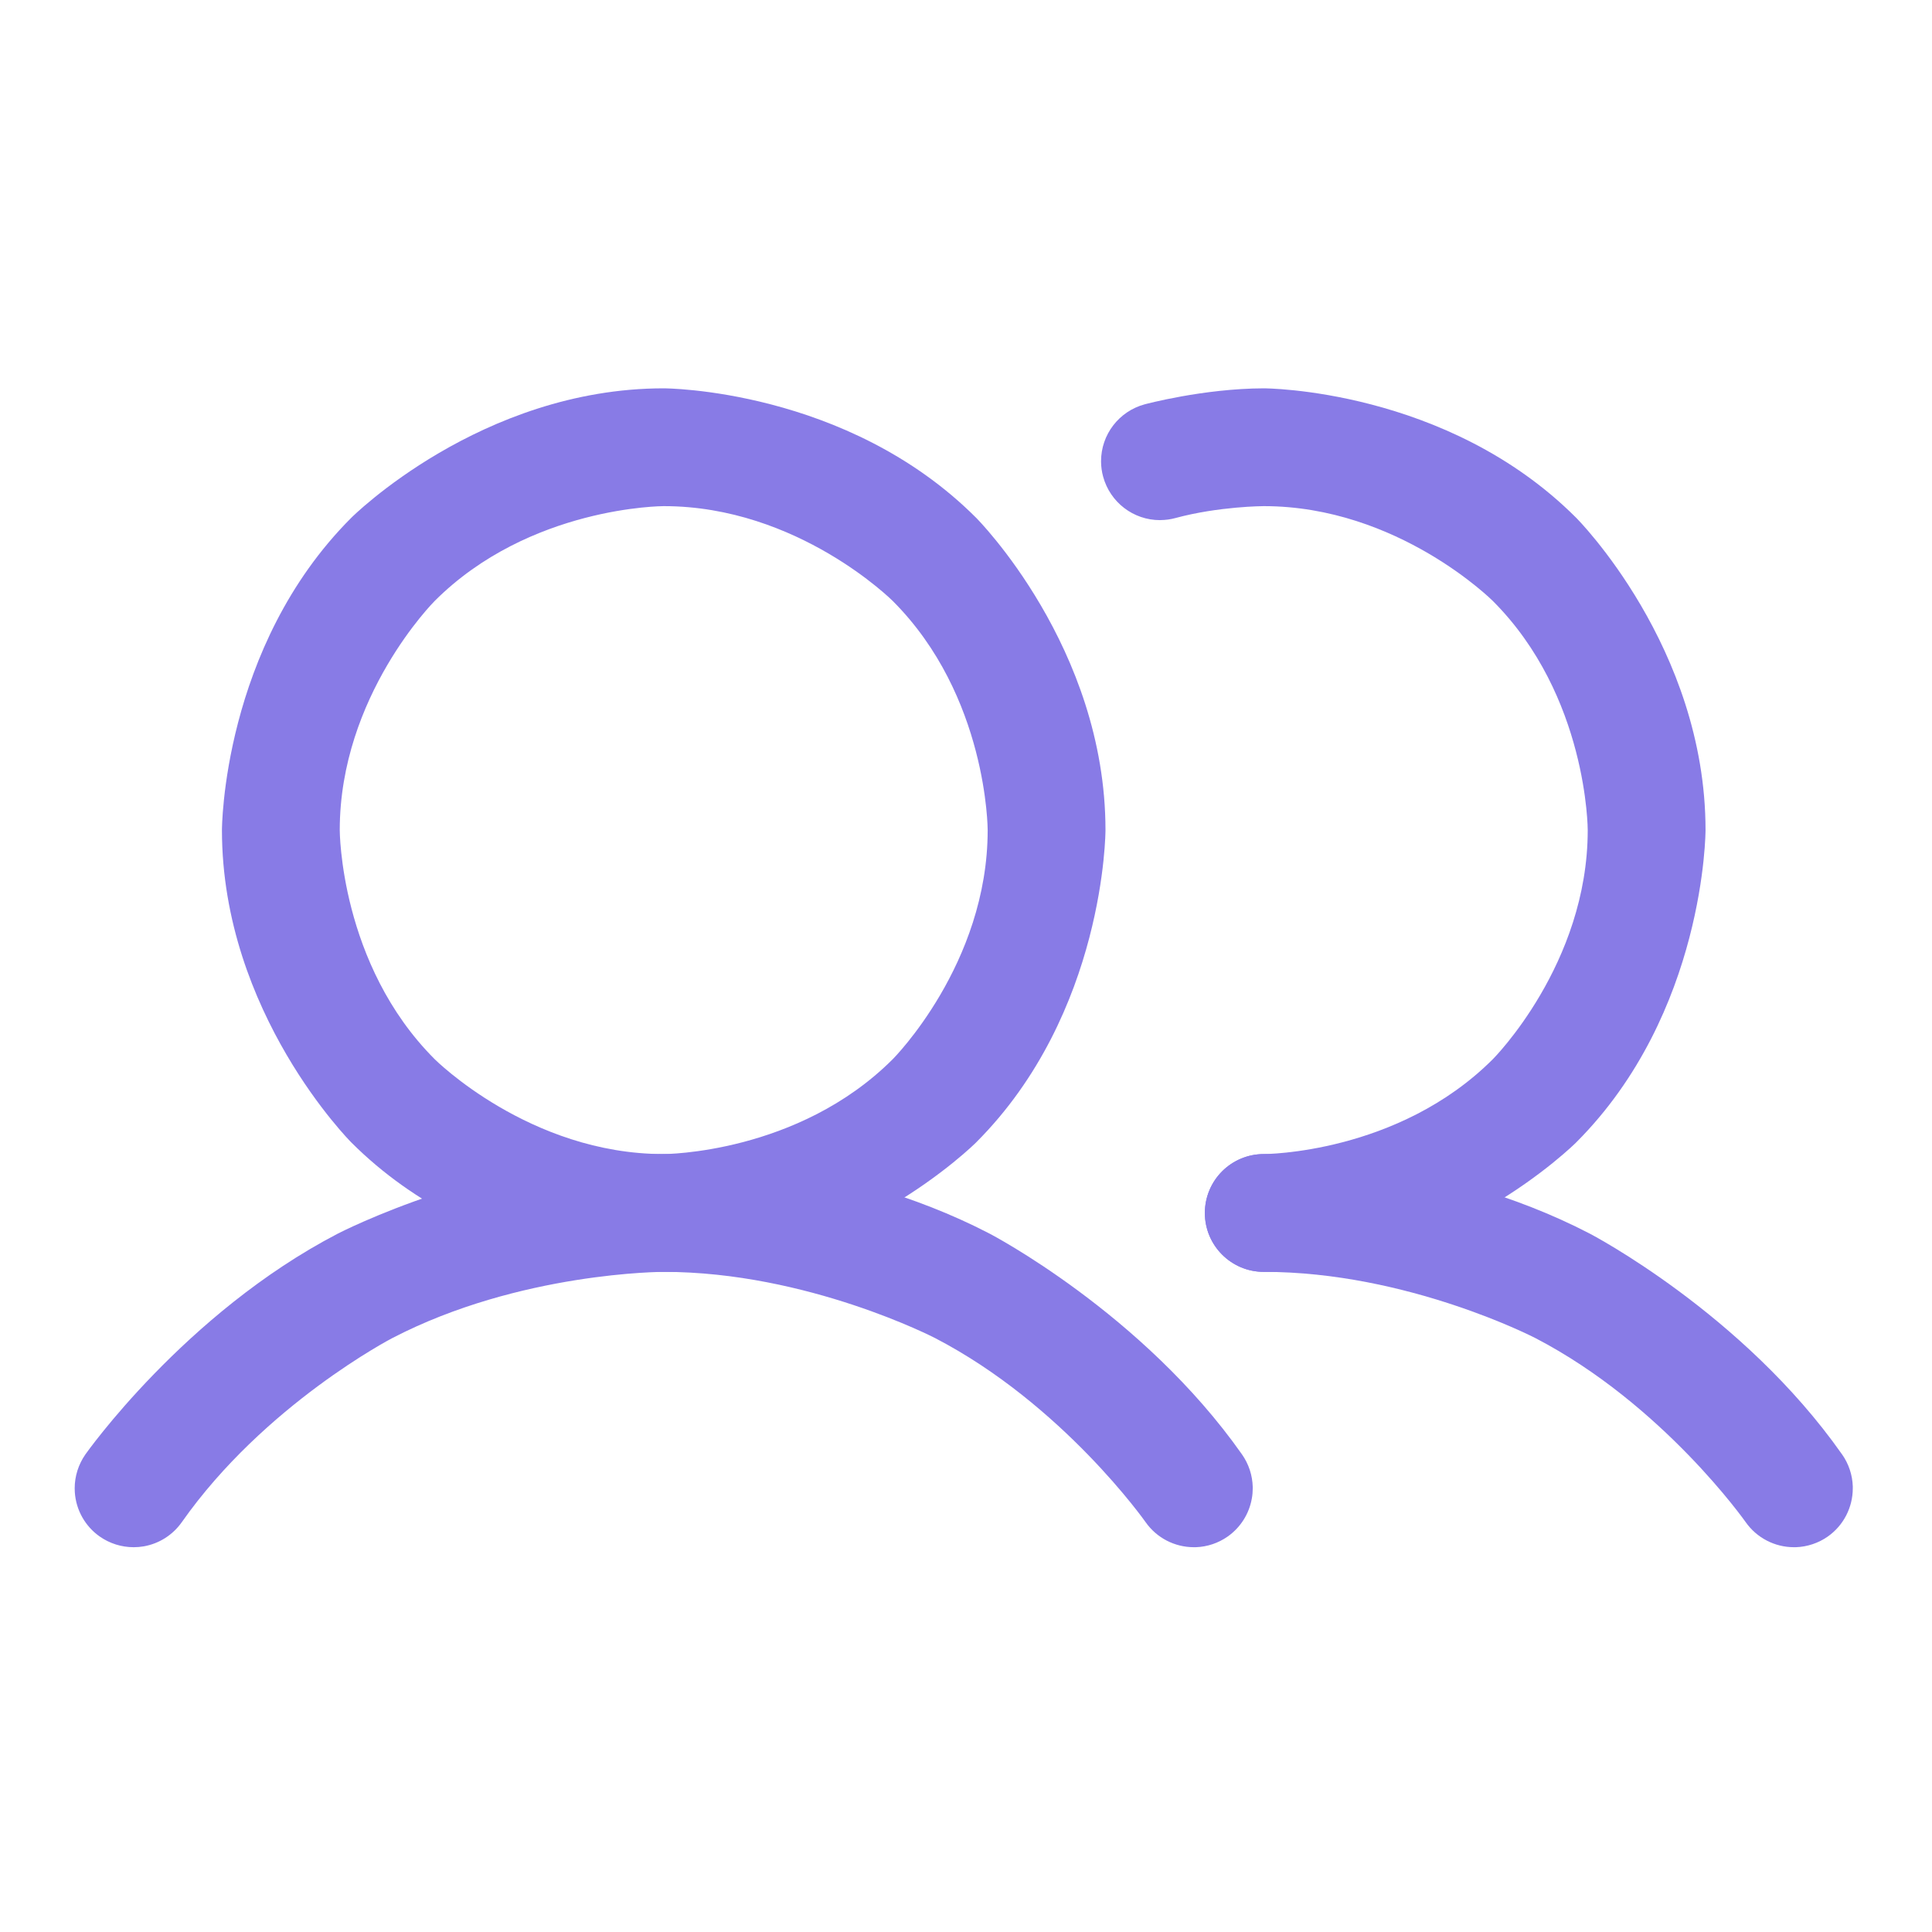
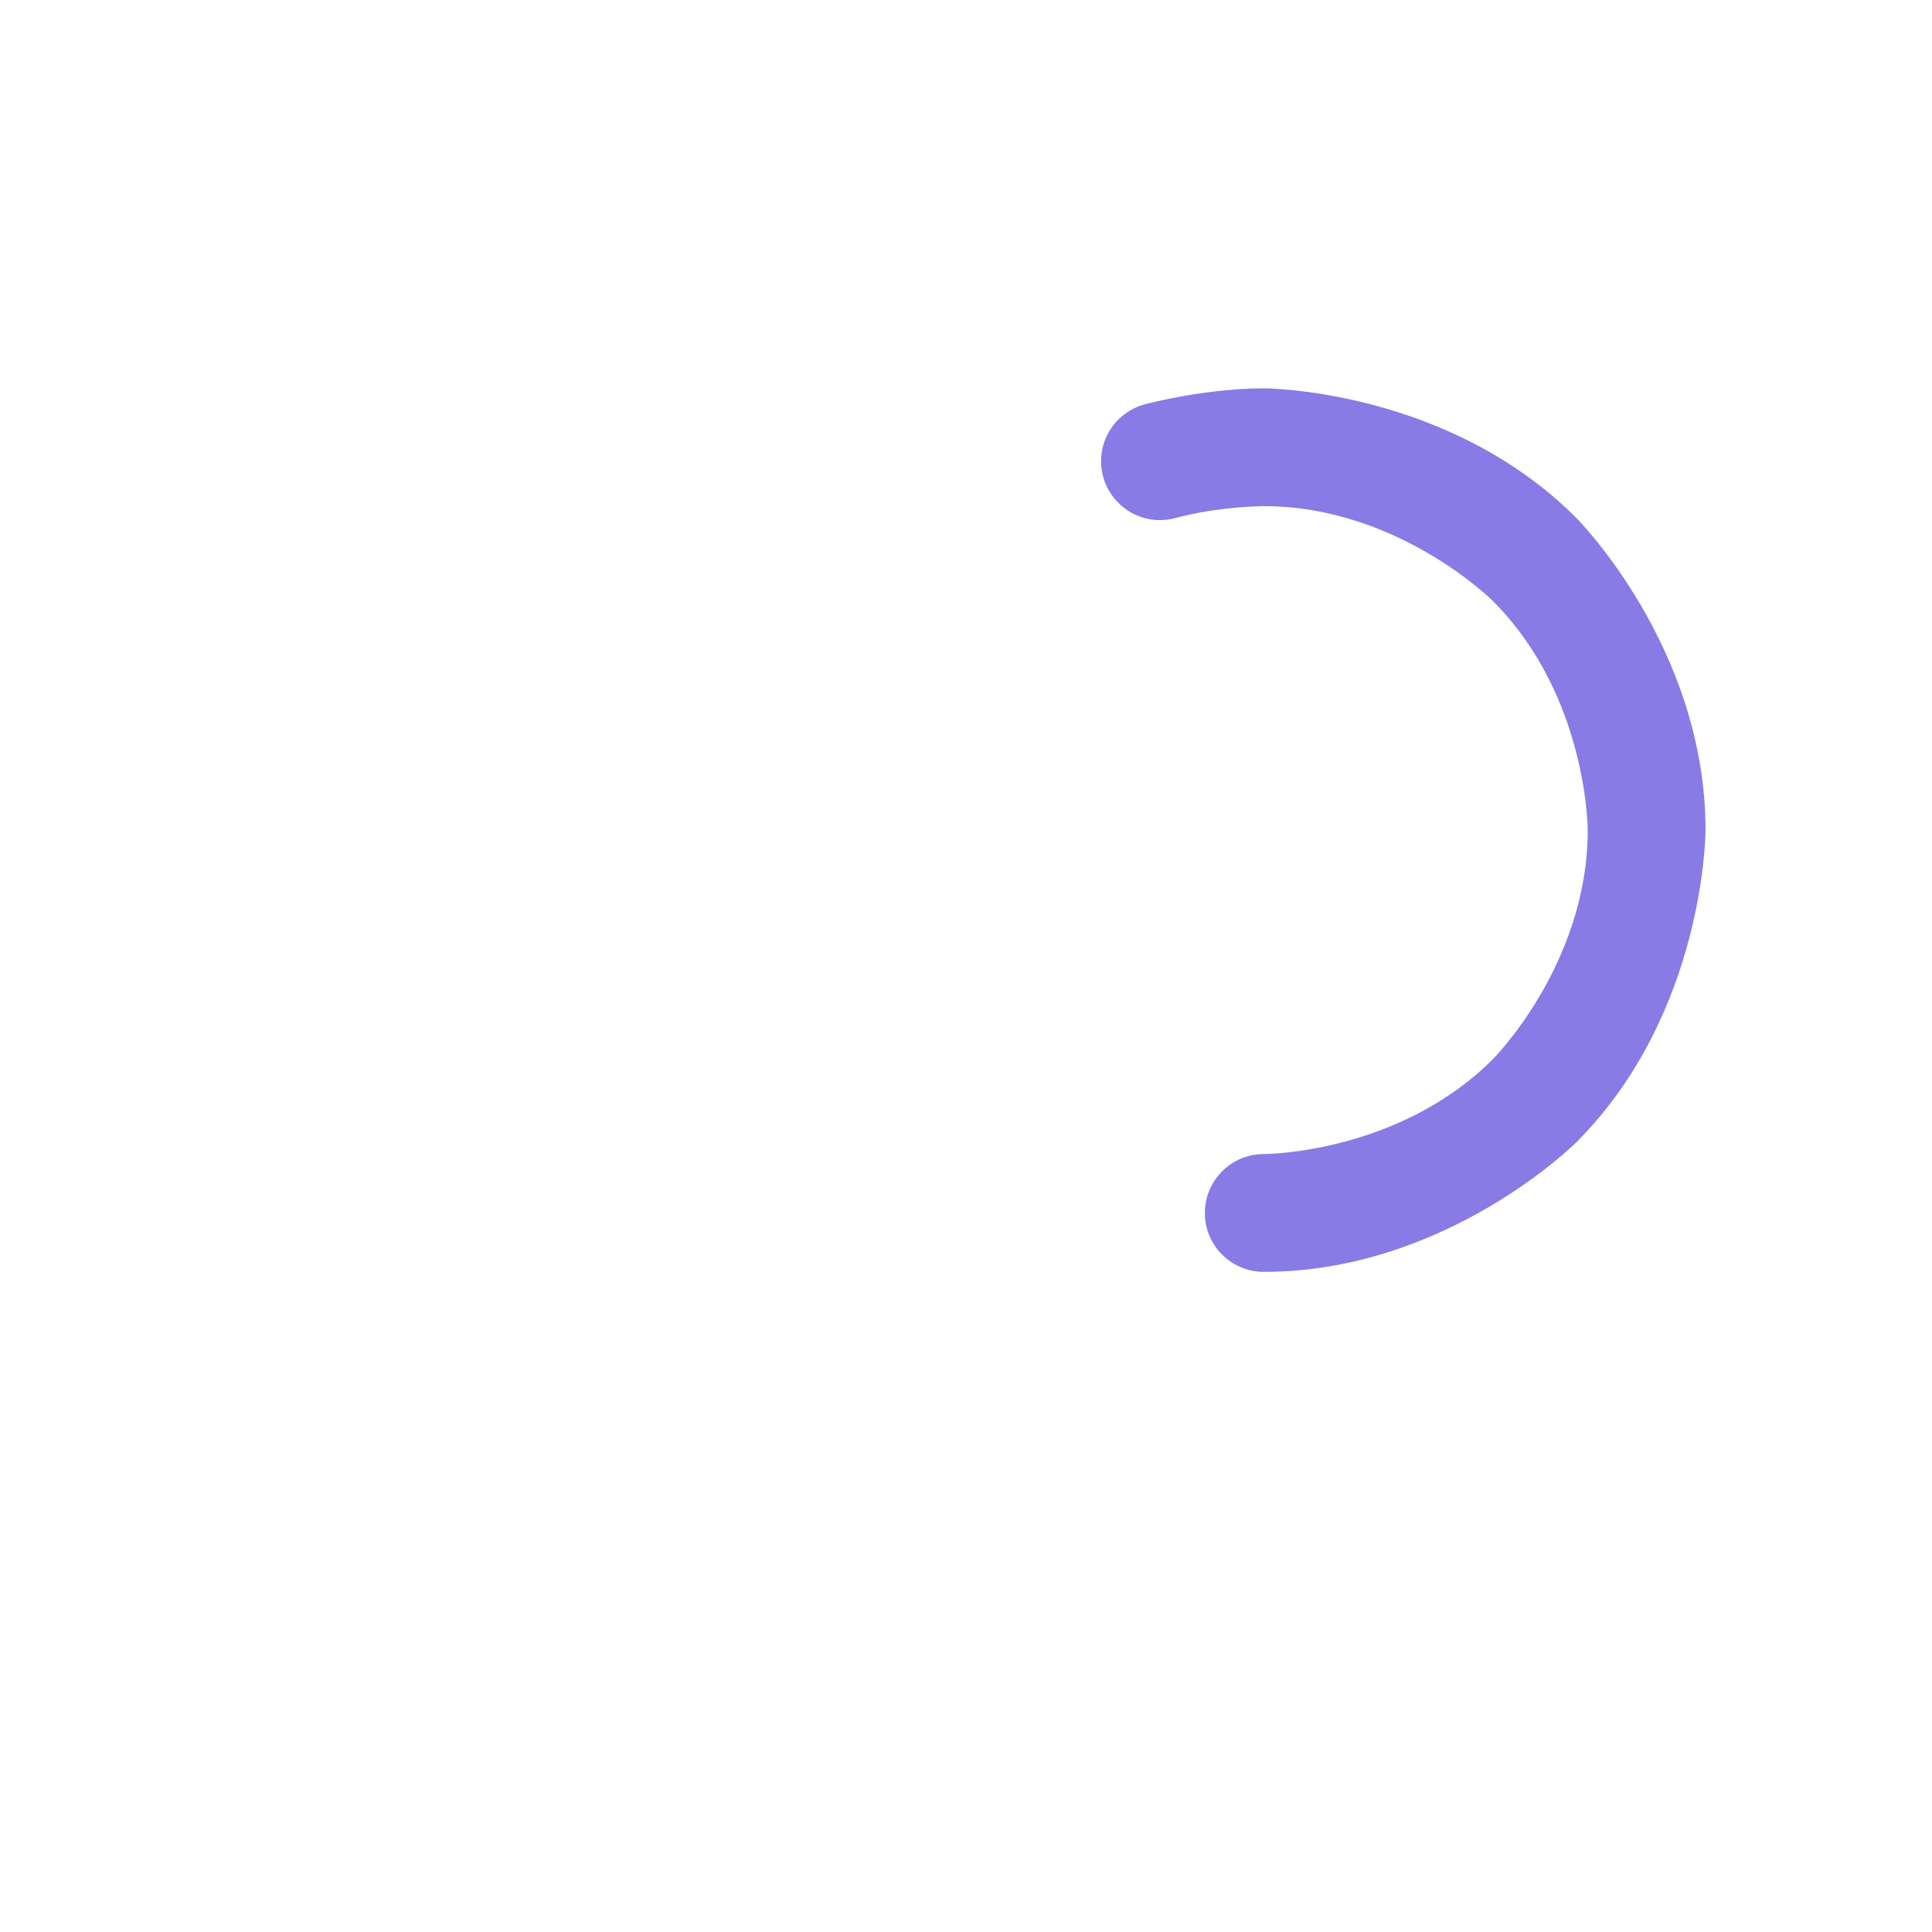
<svg xmlns="http://www.w3.org/2000/svg" width="41" height="41" viewBox="0 0 41 41" fill="none">
-   <path fill-rule="evenodd" clip-rule="evenodd" d="M14.085 8.241C14.085 8.241 17.968 8.241 20.714 10.987C20.714 10.987 23.46 13.732 23.46 17.616C23.46 17.616 23.46 21.499 20.714 24.245C20.714 24.245 17.968 26.991 14.085 26.991C14.085 26.991 10.202 26.991 7.456 24.245C7.456 24.245 4.71 21.499 4.71 17.616C4.71 17.616 4.71 13.732 7.456 10.987C7.456 10.987 10.202 8.241 14.085 8.241ZM14.085 10.741C14.085 10.741 11.237 10.741 9.224 12.754C9.224 12.754 7.21 14.768 7.21 17.616C7.21 17.616 7.21 20.463 9.224 22.477C9.224 22.477 11.237 24.491 14.085 24.491C14.085 24.491 16.933 24.491 18.946 22.477C18.946 22.477 20.96 20.463 20.96 17.616C20.96 17.616 20.96 14.768 18.946 12.754C18.946 12.754 16.933 10.741 14.085 10.741Z" fill="#887BE6" />
  <path d="M31.681 22.477C29.667 24.491 26.819 24.491 26.819 24.491C26.129 24.491 25.569 25.05 25.569 25.741C25.569 26.431 26.129 26.991 26.819 26.991C30.703 26.991 33.448 24.245 33.448 24.245C36.194 21.499 36.194 17.616 36.194 17.616C36.194 13.732 33.448 10.987 33.448 10.987C30.703 8.241 26.819 8.241 26.819 8.241C25.53 8.245 24.29 8.581 24.29 8.581C23.745 8.729 23.366 9.223 23.366 9.788L23.366 9.8C23.367 9.907 23.382 10.012 23.41 10.115C23.558 10.659 24.052 11.038 24.616 11.038L24.629 11.037C24.735 11.036 24.841 11.022 24.943 10.994C25.866 10.744 26.819 10.741 26.819 10.741C29.667 10.741 31.681 12.754 31.681 12.754C33.694 14.768 33.694 17.616 33.694 17.616C33.694 20.463 31.681 22.477 31.681 22.477Z" fill="#887BE6" />
-   <path d="M19.848 28.398C22.557 29.805 24.312 32.303 24.312 32.303C24.546 32.636 24.928 32.834 25.335 32.834C25.349 32.834 25.363 32.834 25.377 32.834C25.62 32.826 25.855 32.747 26.054 32.607C26.325 32.416 26.509 32.126 26.566 31.799C26.579 31.728 26.585 31.657 26.585 31.584L26.585 31.557C26.579 31.309 26.5 31.069 26.358 30.866C24.251 27.868 21 26.179 21 26.179C17.749 24.49 14.085 24.491 14.085 24.491C10.421 24.491 7.17 26.179 7.17 26.179C3.919 27.868 1.812 30.865 1.812 30.865C1.665 31.076 1.585 31.327 1.585 31.584C1.585 31.613 1.586 31.642 1.588 31.671C1.614 32.047 1.808 32.391 2.116 32.607C2.327 32.755 2.578 32.834 2.835 32.834L2.839 32.834C2.91 32.834 2.98 32.828 3.05 32.816C3.377 32.759 3.667 32.574 3.858 32.303C5.613 29.805 8.322 28.398 8.322 28.398C11.032 26.99 14.085 26.991 14.085 26.991C17.138 26.991 19.848 28.398 19.848 28.398Z" fill="#887BE6" />
-   <path d="M37.046 32.302C37.28 32.635 37.662 32.834 38.069 32.834C38.083 32.834 38.097 32.834 38.111 32.834C38.353 32.826 38.589 32.747 38.788 32.608C39.121 32.374 39.319 31.992 39.319 31.584C39.319 31.571 39.319 31.557 39.319 31.543C39.311 31.3 39.232 31.065 39.093 30.866C39.092 30.865 39.091 30.864 39.091 30.864C36.986 27.866 33.735 26.178 33.735 26.178C30.483 24.489 26.819 24.491 26.819 24.491C26.488 24.491 26.169 24.623 25.935 24.857C25.701 25.092 25.569 25.41 25.569 25.741C25.569 26.431 26.129 26.991 26.819 26.991C29.872 26.989 32.583 28.396 32.583 28.396C35.292 29.803 37.046 32.302 37.046 32.302Z" fill="#887BE6" />
</svg>